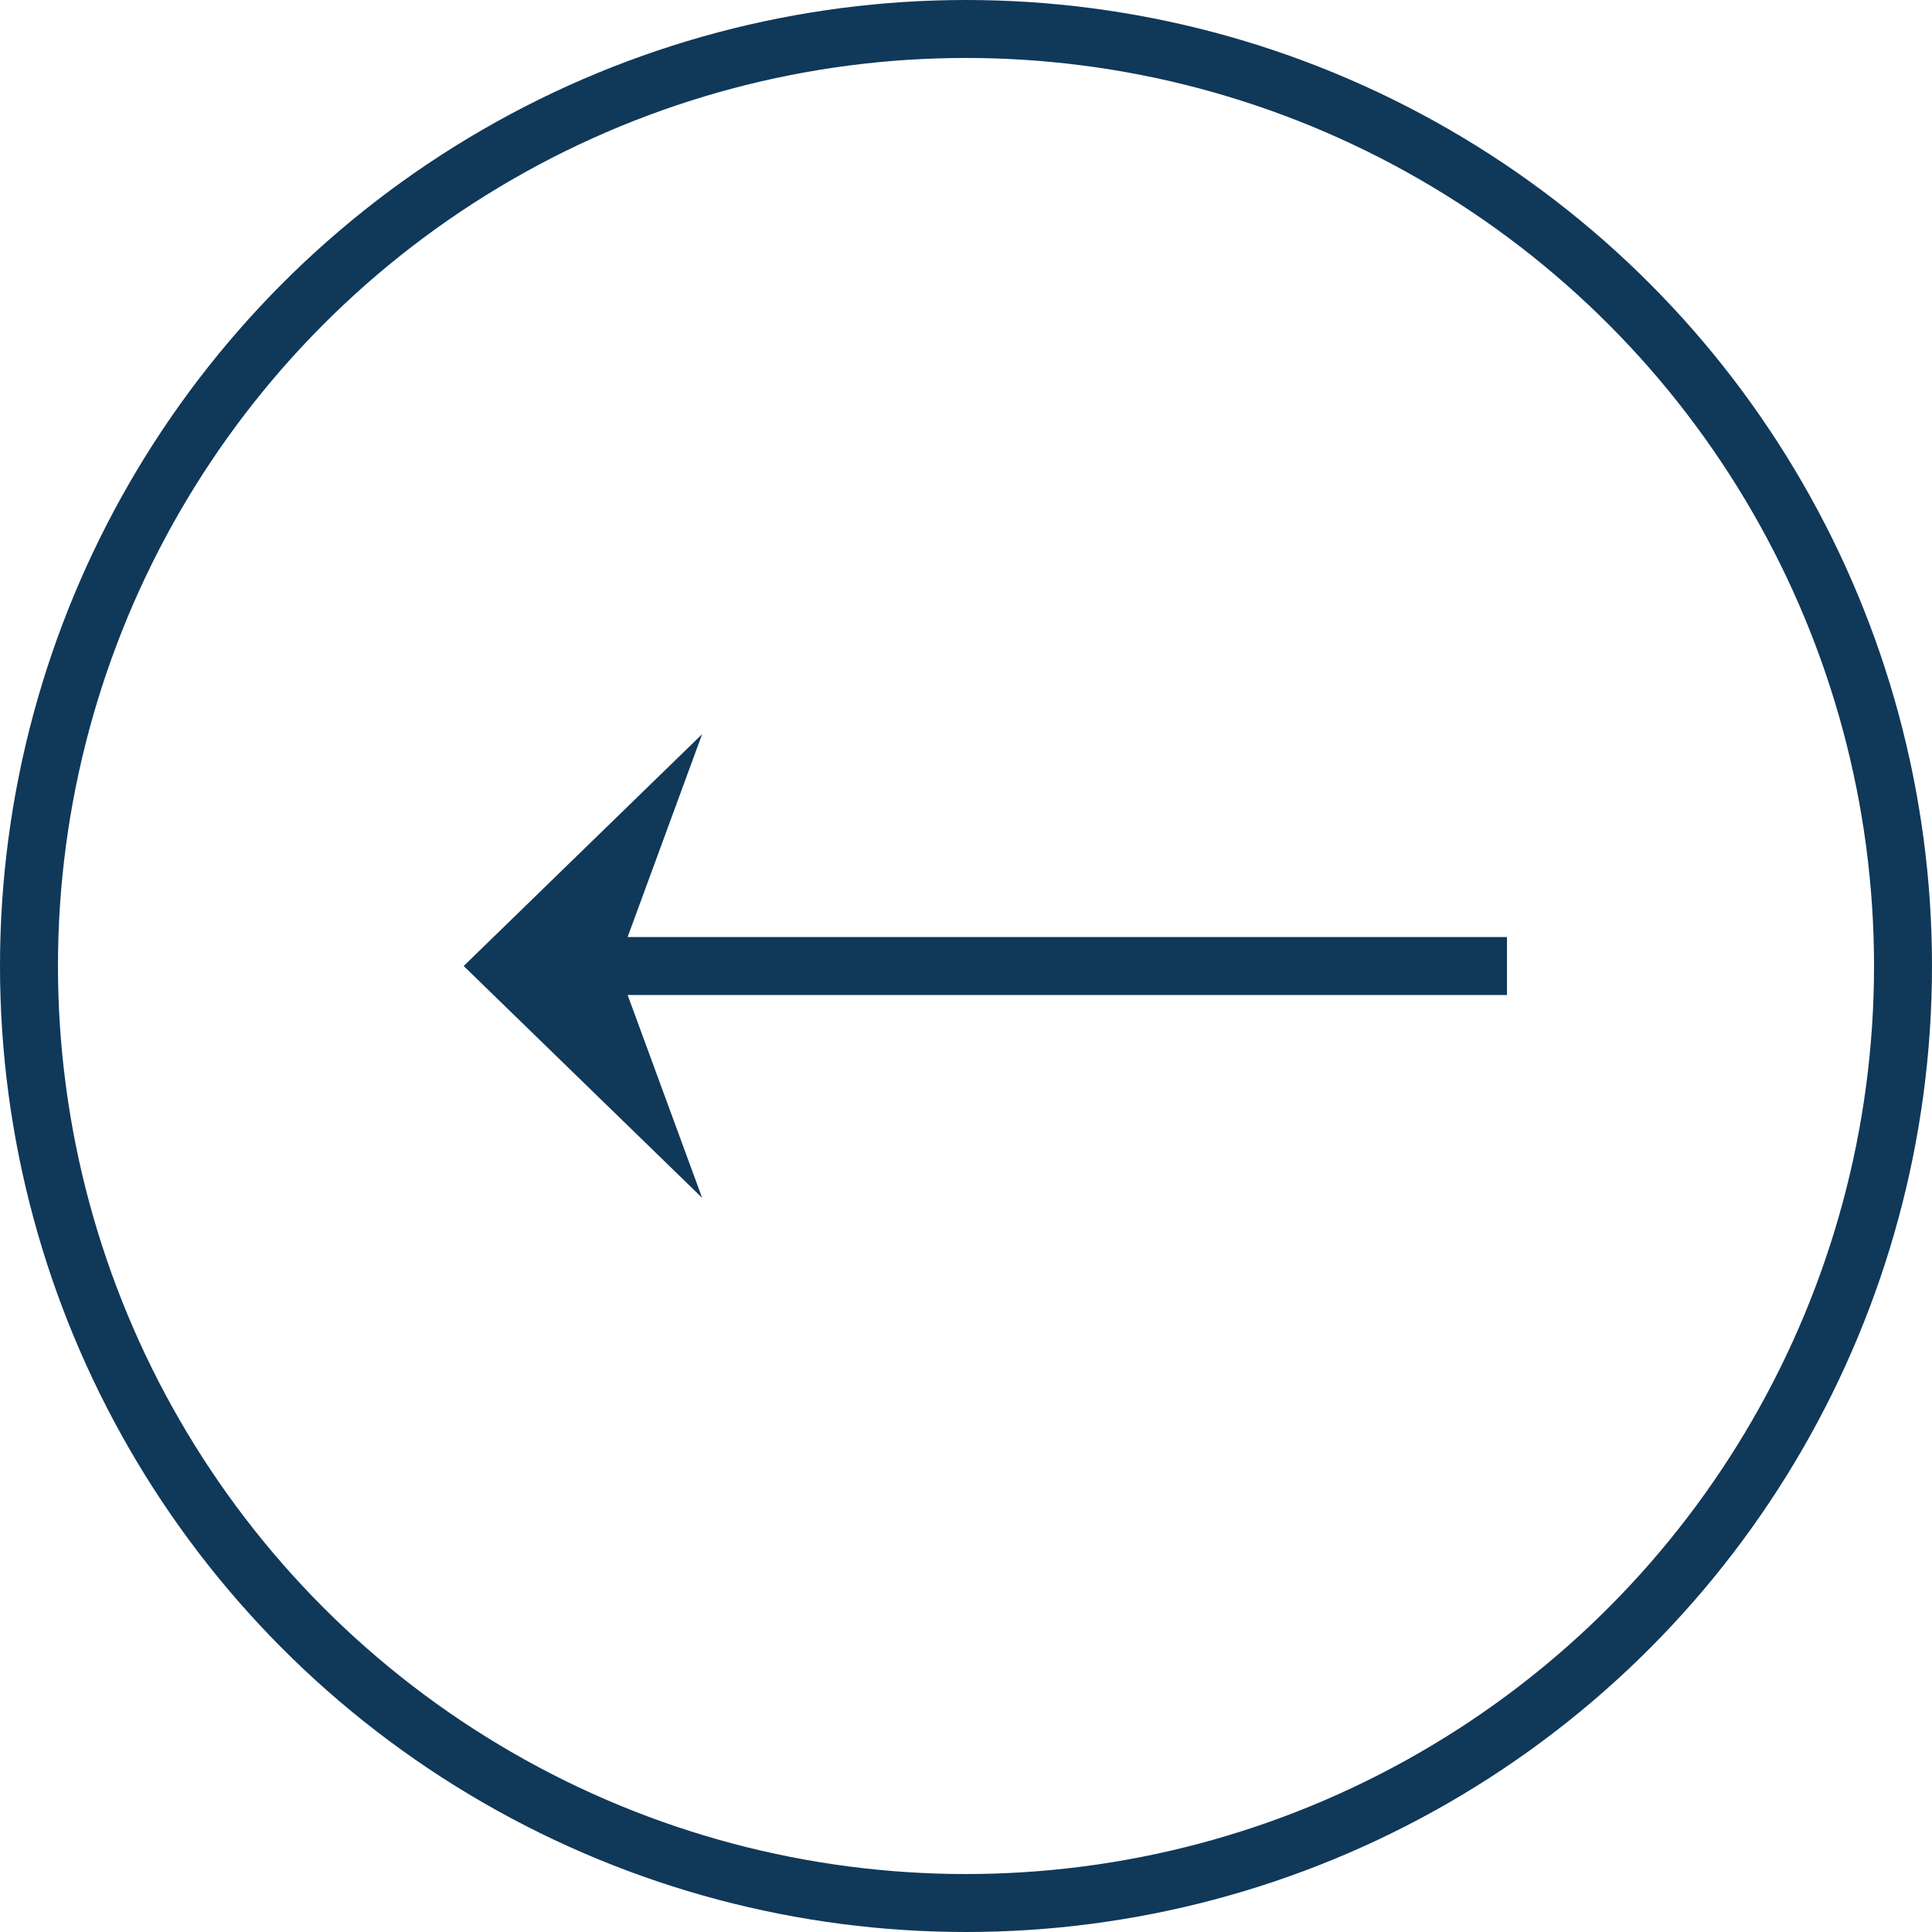
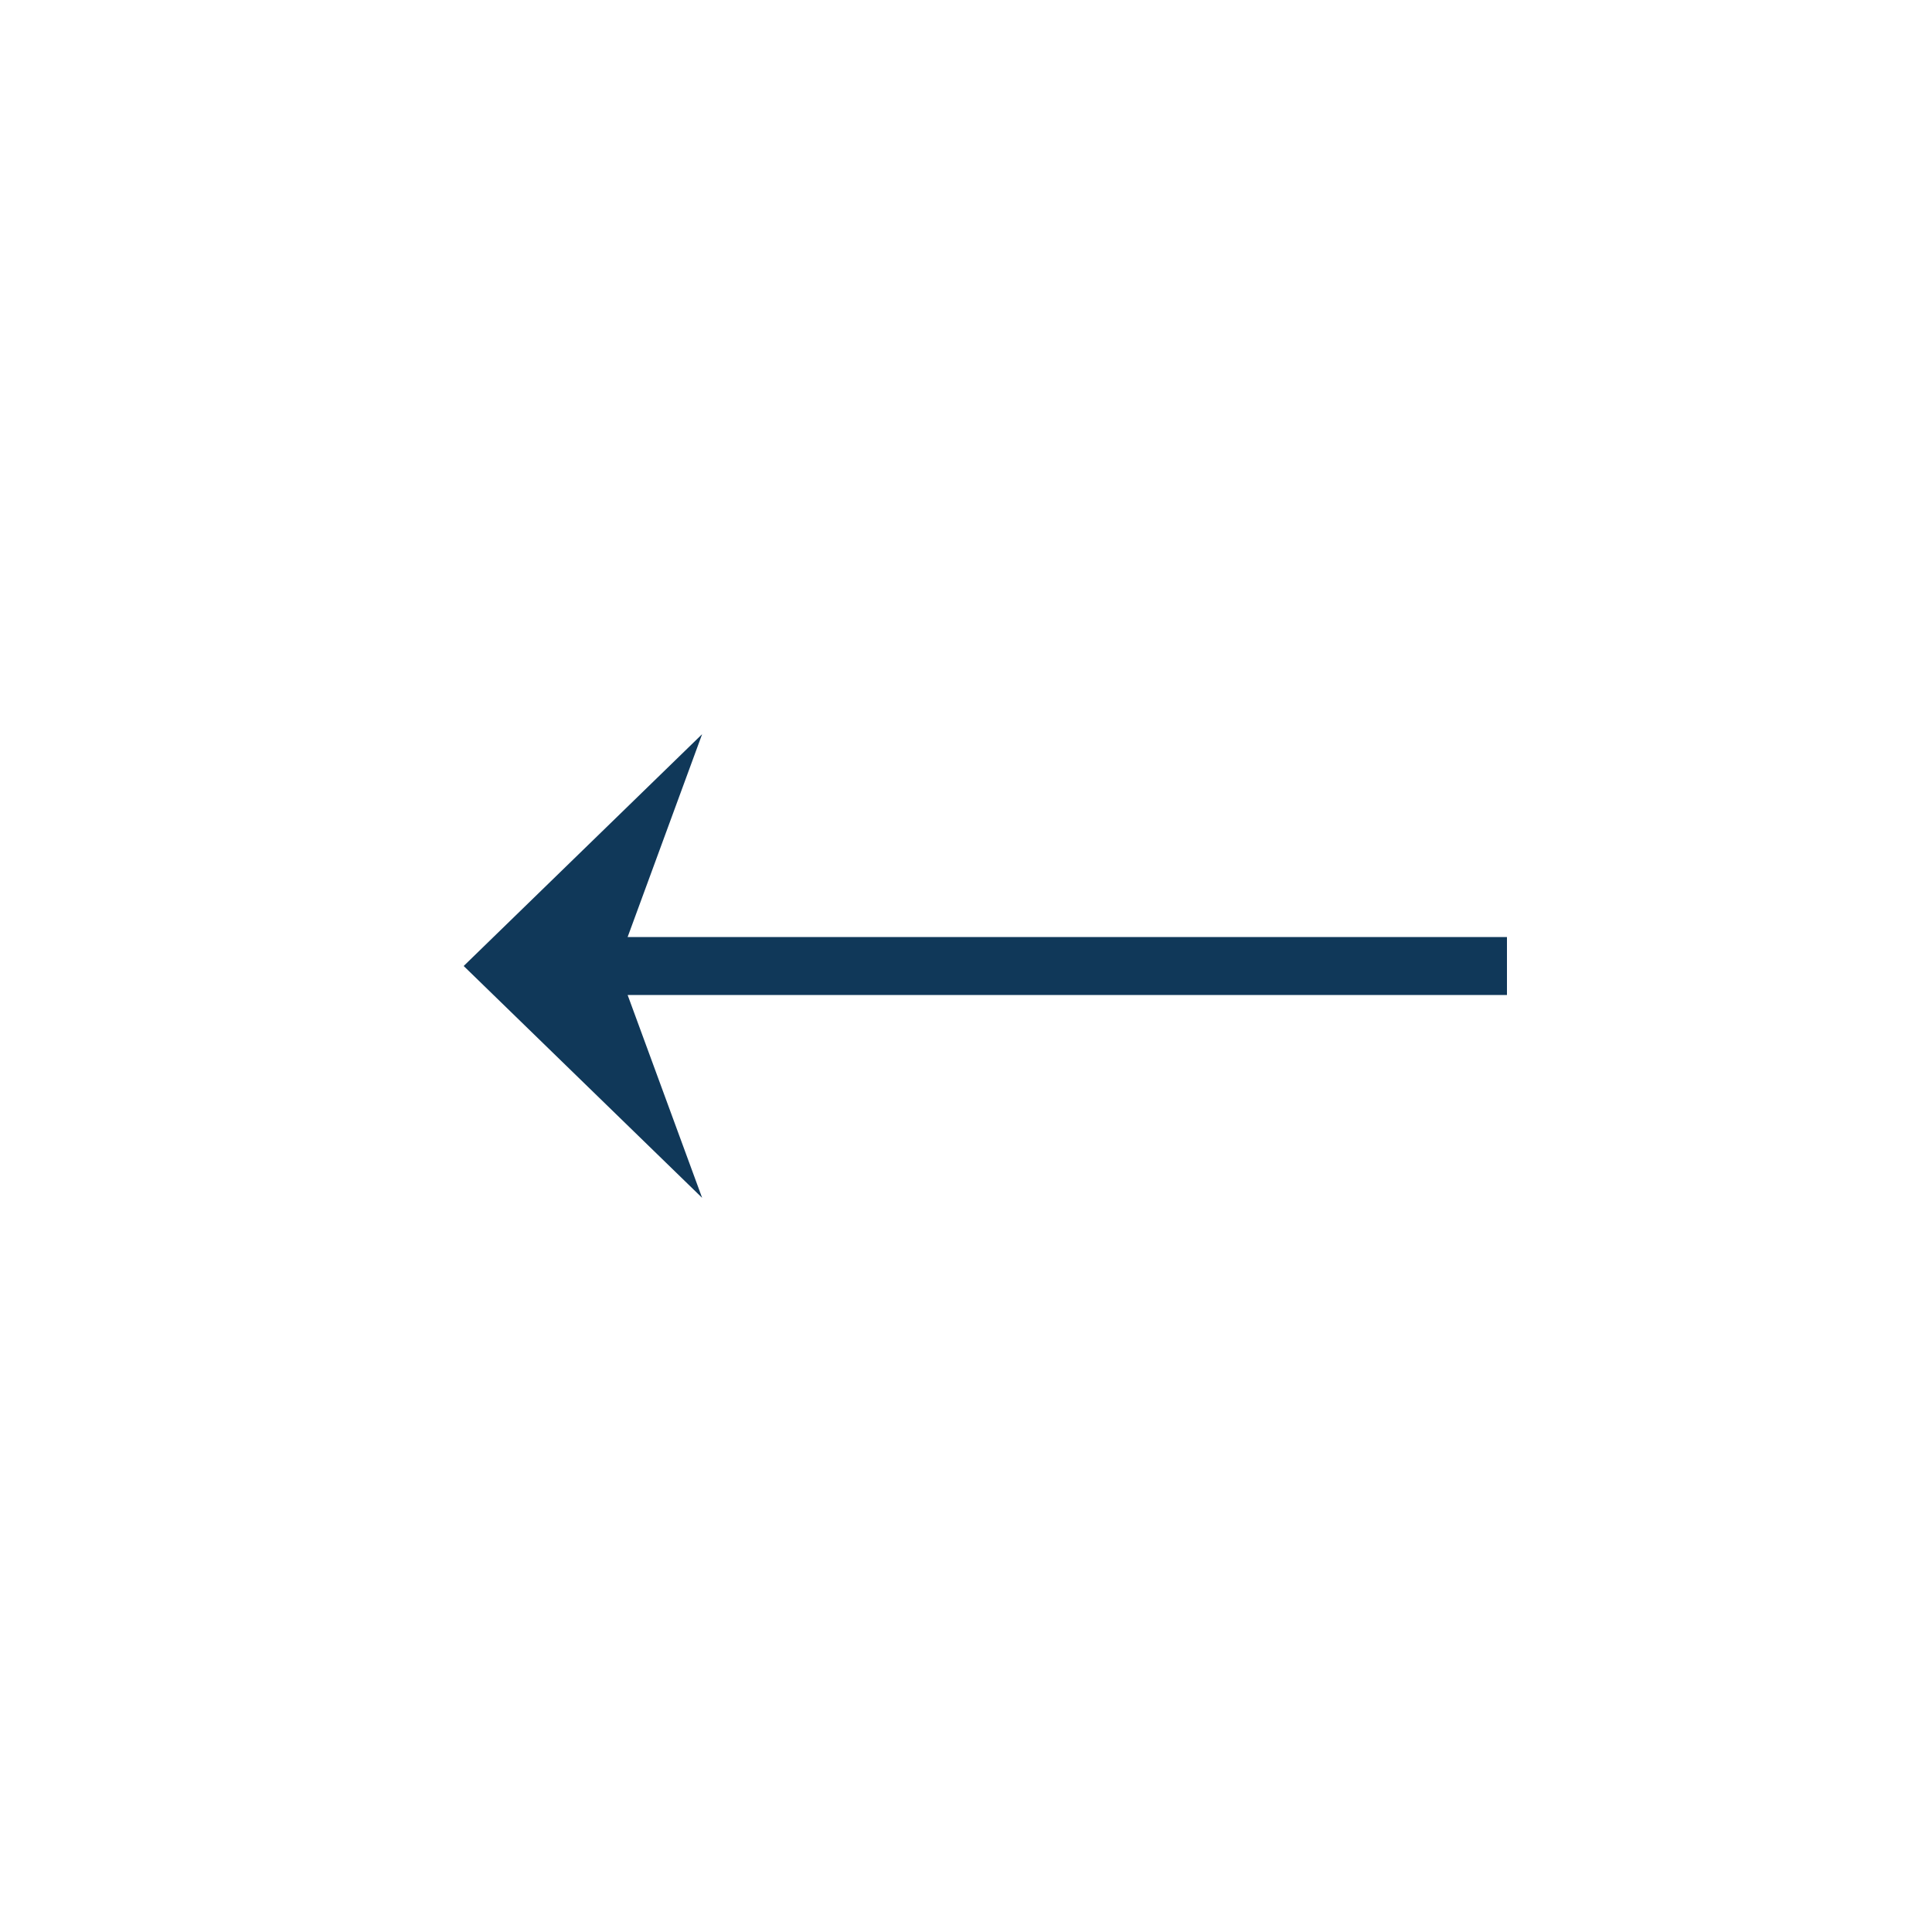
<svg xmlns="http://www.w3.org/2000/svg" width="50" height="50" viewBox="0 0 50 50" fill="none">
  <path d="M39 25.75L39 24.25L16.243 24.25L18.171 19L12 25L18.171 31L16.243 25.75L39 25.75Z" fill="#103859" />
-   <circle cx="25" cy="25" r="24.25" transform="matrix(-1 0 0 1 50 0)" stroke="#103859" stroke-width="1.5" />
</svg>